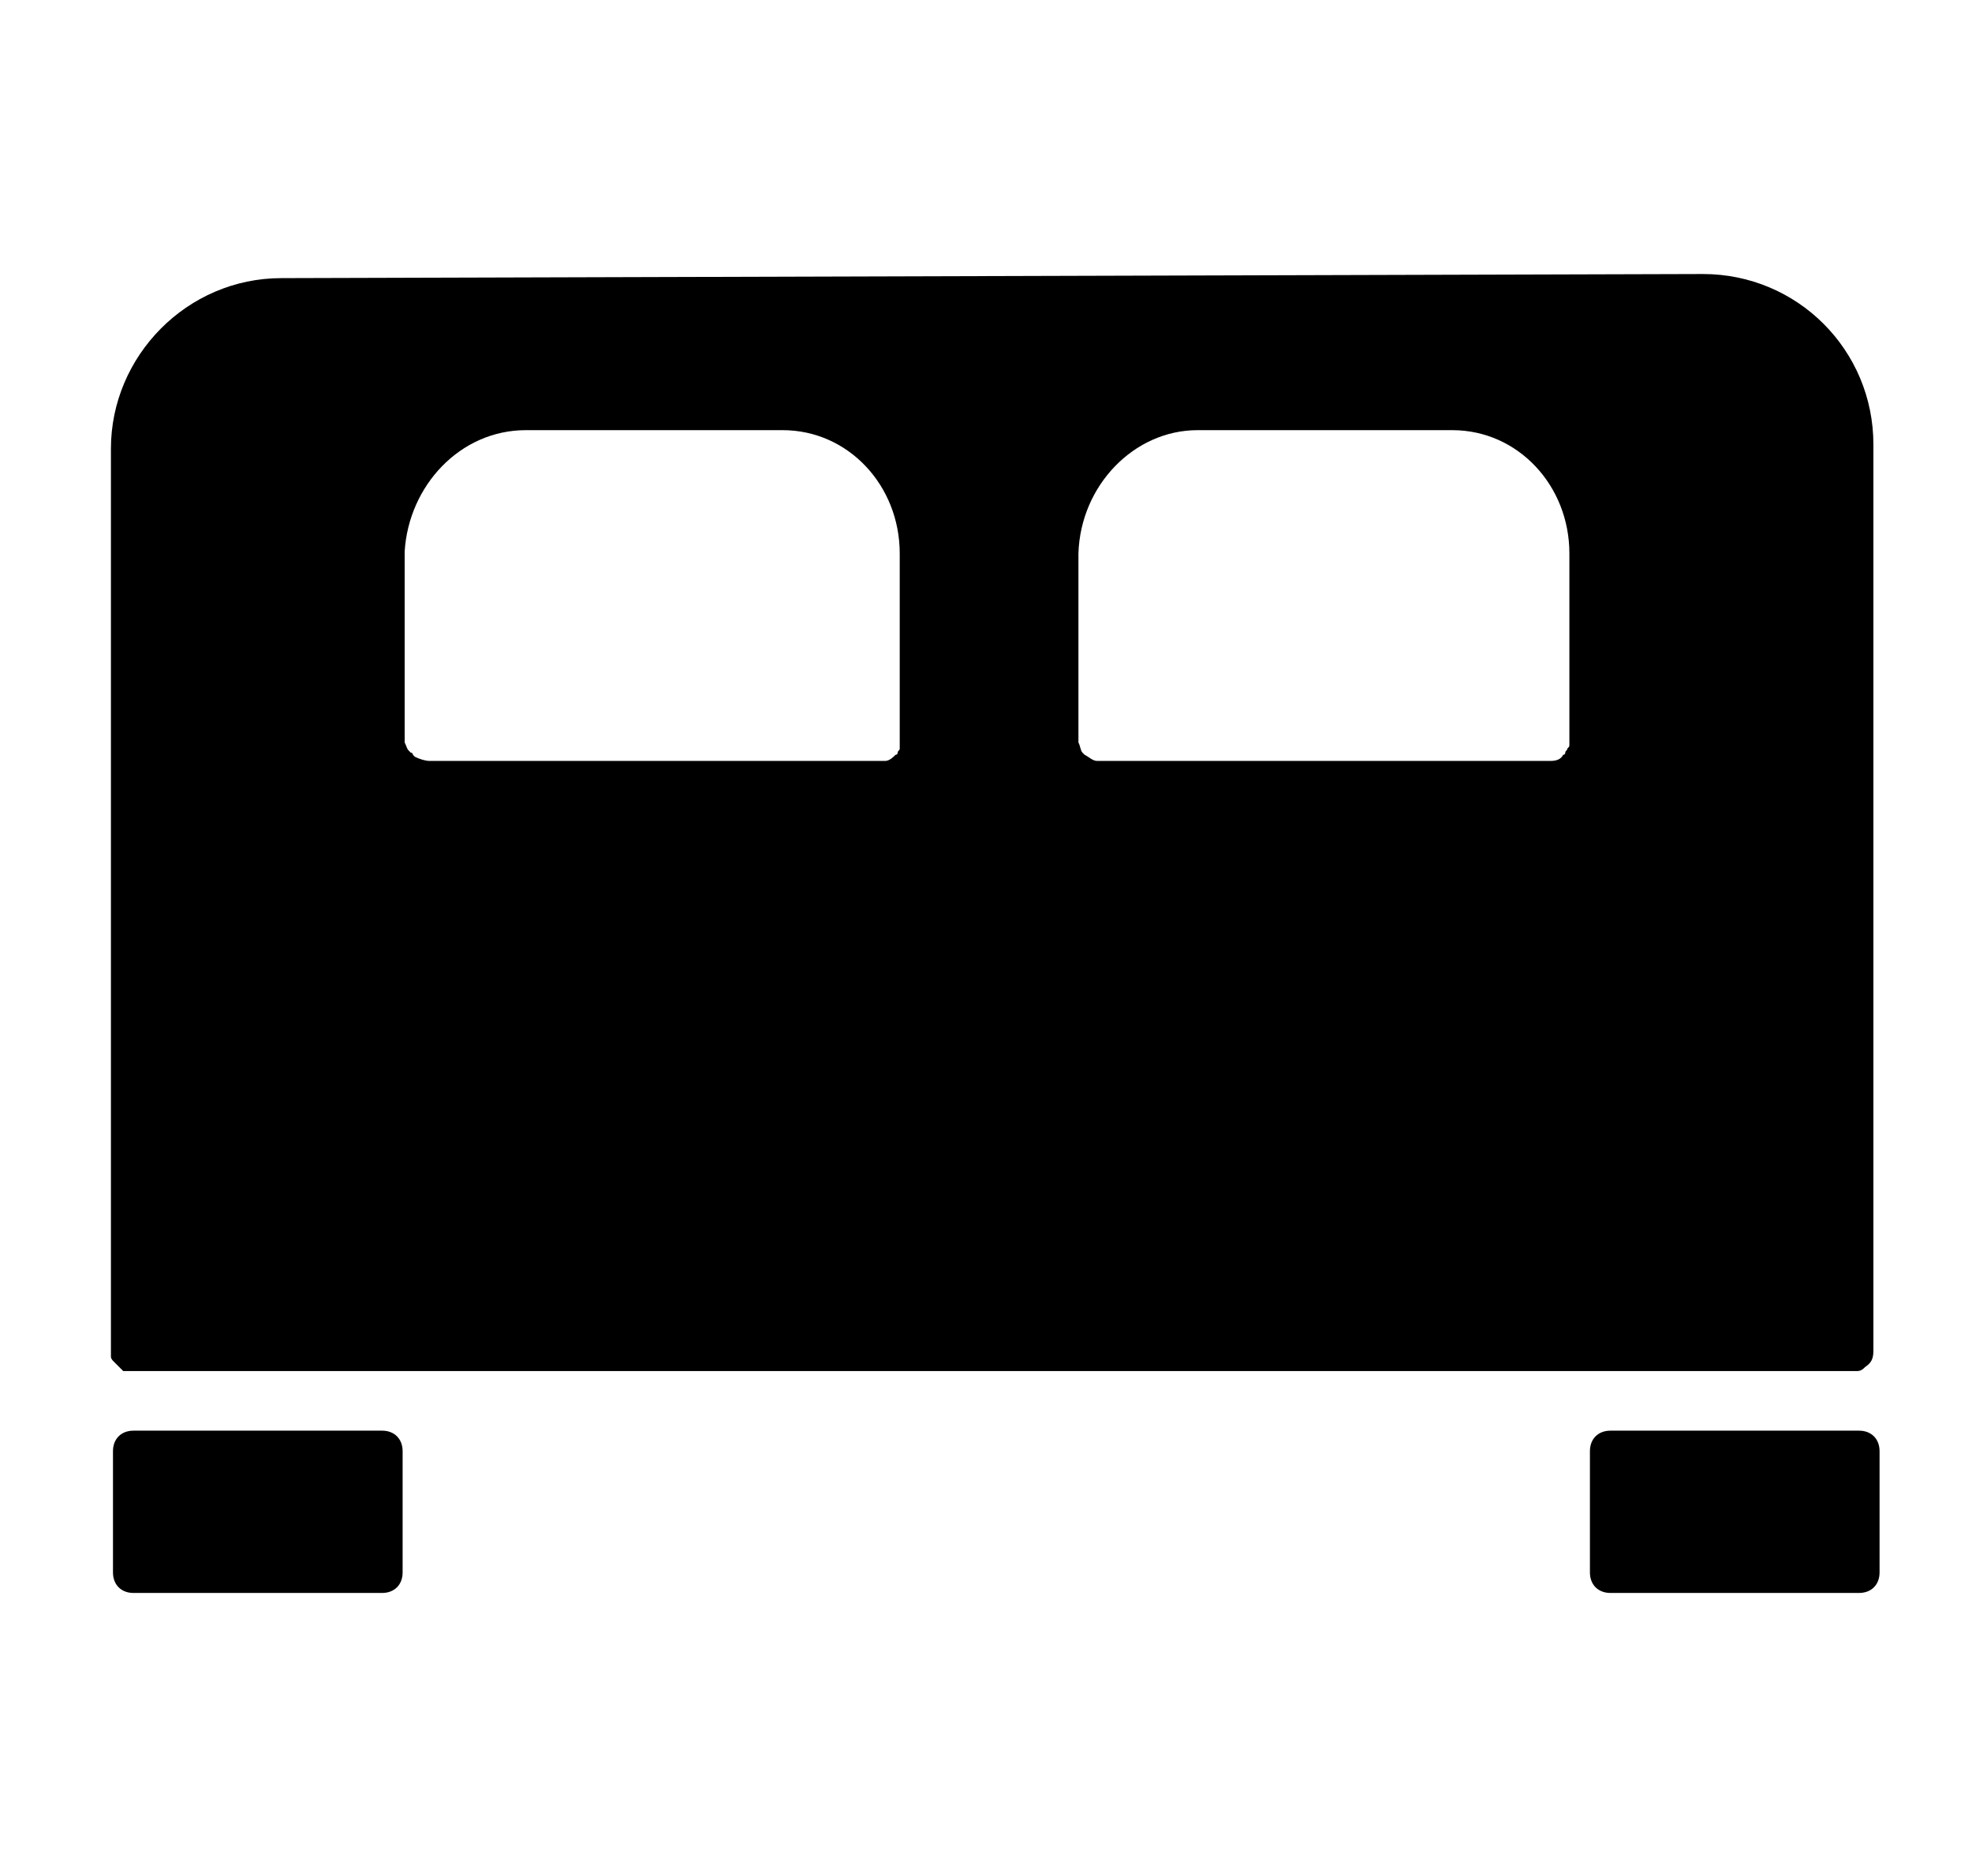
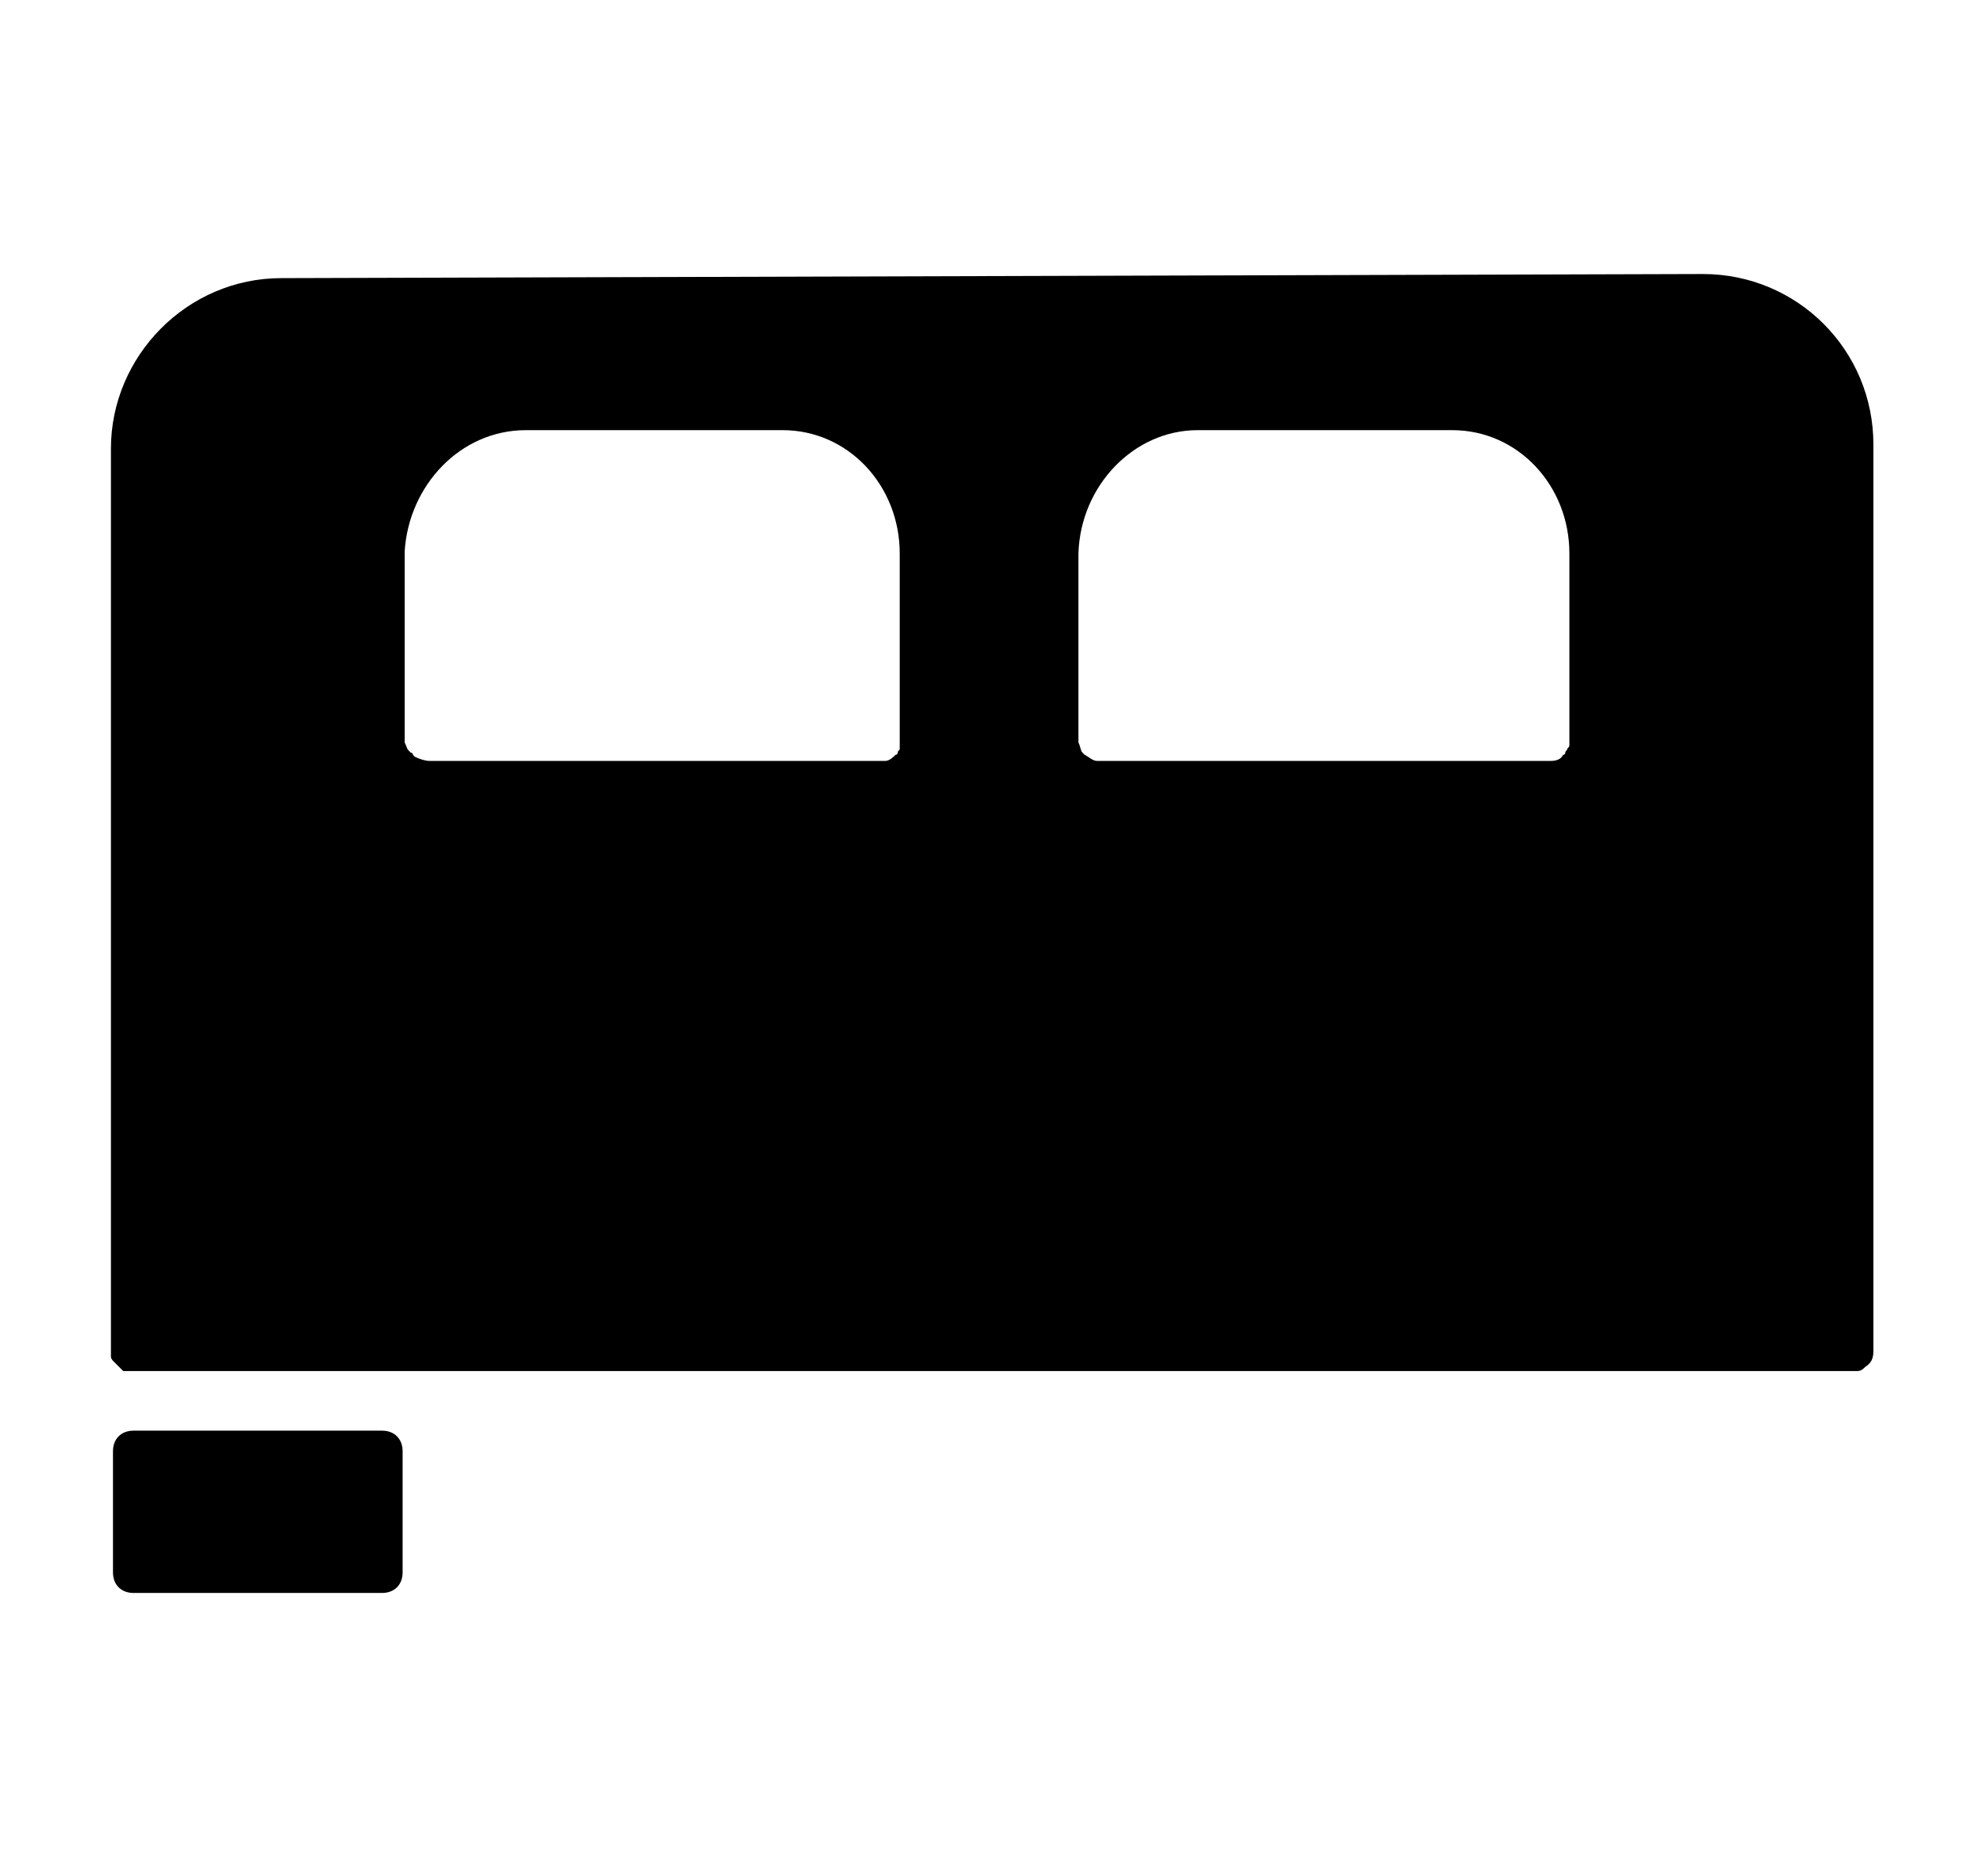
<svg xmlns="http://www.w3.org/2000/svg" version="1.1" x="0px" y="0px" viewBox="0 0 96 91.3" style="enable-background:new 0 0 96 91.3;" xml:space="preserve">
  <style type="text/css">
	.st0{display:none;}
	.st1{display:inline;}
</style>
  <g id="レイヤー_1" class="st0">
    <path class="st1" d="M84.1,60.2l-5.9-26.3c-0.1-0.5-0.2-1-0.4-1.5c-0.1-0.2-0.1-0.3-0.2-0.5c-1.6-3.9-5.2-6.8-9.6-7.3l-1.6-7.4   c-0.1-0.1-0.1-0.3-0.1-0.5c0,0,0-0.1,0-0.1c-0.8-2.4-3.1-4.2-5.7-4.2c-3.3,0-6,2.7-6,6s-2.7,6-6,6s-6-2.7-6-6s-2.7-6-6-6   c-2.7,0-5,1.8-5.7,4.2c-0.1,0.2-0.1,0.3-0.1,0.5l-0.1,0.6L29,24.6c-4.4,0.5-8,3.4-9.6,7.3c-0.1,0.2-0.1,0.3-0.2,0.5   c-0.2,0.5-0.3,1-0.4,1.5l-5.9,26.3c-0.2,1-0.4,2.2-0.4,3.3c0,8.3,6.7,15,15,15s15-6.7,15-15c0-3.3,2.7-6,6-6s6,2.7,6,6   c0,8.3,6.7,15,15,15s15-6.7,15-15C84.5,62.4,84.3,61.3,84.1,60.2z M27.5,74.5c-6.1,0-11-4.9-11-11s4.9-11,11-11s11,4.9,11,11   S33.5,74.5,27.5,74.5z M69.5,74.5c-6.1,0-11-4.9-11-11s4.9-11,11-11s11,4.9,11,11S75.5,74.5,69.5,74.5z" />
  </g>
  <g id="レイヤー_2" class="st0">
    <g transform="translate(0,-952.362)" class="st1">
      <path d="M77.6,998c-5.6-5.6-13.7-7.4-20.8-5.3l-30.1-30.1l-13.4-0.7l1.4,17h8.5l0,8.5h8.5l0,8.5l11,11c-2.1,7.1-0.4,15.2,5.3,20.8    c8.2,8.2,21.5,8.2,29.7,0C85.8,1019.5,85.8,1006.2,77.6,998L77.6,998z M71.9,1013.6c2.3,2.3,2.3,6.1,0,8.5c-2.3,2.3-6.1,2.3-8.5,0    c-2.3-2.3-2.3-6.1,0-8.5C65.8,1011.2,69.6,1011.2,71.9,1013.6z" />
    </g>
  </g>
  <g id="レイヤー_3">
    <g transform="translate(0,-952.362)">
      <path d="M13.7,965.9c-4.6,0-8.3,3.8-8.3,8.3v43.9v0.1c0,0,0,0,0,0c0,0.1,0,0.1,0,0.2c0,0,0,0,0,0c0,0.1,0.1,0.2,0.1,0.2    c0,0,0,0,0,0c0,0,0,0,0.1,0.1c0,0,0,0,0,0c0.1,0.1,0.1,0.1,0.2,0.2c0,0,0,0,0,0c0.1,0.1,0.1,0.1,0.2,0.2c0,0,0,0,0,0    c0,0,0,0,0.1,0c0,0,0,0,0,0c0.1,0,0.2,0,0.2,0c0,0,0.1,0,0.1,0h0.1h83.6h0.1c0.1,0,0.1,0,0.2,0c0,0,0,0,0,0c0.2,0,0.3-0.1,0.4-0.2    c0.3-0.2,0.4-0.4,0.4-0.8c0,0,0,0,0,0c0,0,0,0,0-0.1c0-0.1,0-0.1,0-0.2v-43.8c0-4.6-3.7-8.3-8.3-8.3L13.7,965.9L13.7,965.9z     M25.6,973.3h12.5c3.2,0,5.7,2.7,5.7,6v9c0,0.1,0,0.1,0,0.2c0,0.1,0,0.1,0,0.2c0,0,0,0.1,0,0.1c0,0.1-0.1,0.1-0.1,0.2    c0,0,0,0.1-0.1,0.1c-0.1,0.1-0.3,0.3-0.5,0.3c0,0,0,0,0,0c0,0-0.1,0-0.1,0c-0.1,0-0.1,0-0.2,0h-0.1H21h-0.1    c-0.2,0-0.5-0.1-0.7-0.2c0,0,0,0-0.1-0.1c0,0,0-0.1-0.1-0.1c0,0,0,0-0.1-0.1c-0.1-0.1-0.1-0.2-0.2-0.4c0-0.1,0-0.3,0-0.4    c0,0,0-0.1,0-0.1v-8.8C19.9,976,22.4,973.3,25.6,973.3L25.6,973.3z M58.3,973.3h12.4c3.2,0,5.7,2.7,5.7,6v8.9c0,0,0,0.1,0,0.1    c0,0,0,0.1,0,0.1c0,0.1,0,0.1,0,0.2c0,0.1,0,0.1-0.1,0.2c0,0.1-0.1,0.1-0.1,0.2c0,0,0,0.1-0.1,0.1c-0.1,0.2-0.3,0.3-0.6,0.3    c-0.1,0-0.1,0-0.2,0c0,0,0,0,0,0h-0.1H53.7h-0.1c0,0,0,0-0.1,0c0,0,0,0,0,0c0,0-0.1,0-0.1,0c-0.2,0-0.4-0.2-0.6-0.3    c0,0,0,0-0.1-0.1c-0.1-0.1-0.1-0.3-0.2-0.5c0-0.1,0-0.2,0-0.3v-8.9C52.6,976,55.2,973.3,58.3,973.3L58.3,973.3z" />
      <path d="M6.5,1022c-0.6,0-1,0.4-1,1l0,0v5.9c0,0.6,0.4,1,1,1c0,0,0,0,0,0h12.1c0.6,0,1-0.4,1-1l0,0v-5.9c0-0.6-0.4-1-1-1    c0,0,0,0,0,0H6.5z" />
-       <path d="M78.4,1022c-0.6,0-1,0.4-1,1l0,0v5.9c0,0.6,0.4,1,1,1c0,0,0,0,0,0h12.1c0.6,0,1-0.4,1-1l0,0v-5.9c0-0.6-0.4-1-1-1    c0,0,0,0,0,0H78.4z" />
    </g>
  </g>
  <g id="レイヤー_4" class="st0">
    <path class="st1" d="M10.8,58.9c0.3-20.6,17-37.1,37.6-37.1s37.4,16.6,37.6,37.1H10.8L10.8,58.9z M38.3,18.3V4.2h20.3v14.2   C52,16.5,44.9,16.5,38.3,18.3L38.3,18.3z M29.3,68c0,2.8-2.3,5-5,5s-5-2.3-5-5s2.3-5,5-5S29.3,65.2,29.3,68z M45.9,68   c0,2.8-2.3,5-5,5s-5-2.3-5-5s2.3-5,5-5S45.9,65.2,45.9,68z M62.7,68c0,2.8-2.3,5-5,5s-5-2.3-5-5s2.3-5,5-5S62.7,65.2,62.7,68z    M79.3,68c0,2.8-2.3,5-5,5s-5-2.3-5-5s2.3-5,5-5S79.3,65.2,79.3,68z M29.3,81.9c0,2.8-2.3,5-5,5s-5-2.3-5-5s2.3-5,5-5   S29.3,79.1,29.3,81.9z M45.9,81.9c0,2.8-2.3,5-5,5s-5-2.3-5-5s2.3-5,5-5S45.9,79.1,45.9,81.9z M62.7,81.9c0,2.8-2.3,5-5,5   s-5-2.3-5-5s2.3-5,5-5S62.7,79.1,62.7,81.9z M79.3,81.9c0,2.8-2.3,5-5,5s-5-2.3-5-5s2.3-5,5-5S79.3,79.1,79.3,81.9z" />
  </g>
  <g id="レイヤー_5" class="st0">
    <path class="st1" d="M68,48.8l-2.7,0.6c-0.5-0.6-1.2-0.9-2-0.7l-7.3,2.1c-0.5,0.1-0.9,0.5-1.2,1l-25.5,5.8C27,47,33.7,36.4,44.4,34   C55,31.6,65.6,38.2,68,48.8z" />
-     <path class="st1" d="M62.1,26.8l-3.3,0.8l6.1,9l-3.7-0.7l-0.7,3.8l-4.3-6.3l1,7l-3.1-2.3l-2.3,3L50.2,30l0-0.2l-0.6,0.2l-26.8,6.8   L4,64.3c0,0,12.6,1.2,39.1-7.2S65.7,41,81.3,40.3c0,0,9.8-3.7,11.6-8.6L62.1,26.8z" />
-     <path class="st1" d="M48.8,45.6c-0.2,0-0.4,0-0.6,0l0.6-0.2L48.8,45.6z" />
-     <path class="st1" d="M50.6,15.4c-0.9,3.1-1.2,6.4-0.7,9.6l-15.5-9.3v44.8l24.9,15v-34l6.4,6.9c3.1,3.3,8.3,3.5,11.7,0.4   c0.2-0.1,0.3-0.3,0.4-0.4l6.4-6.9v27.4c0,1.1-0.6,2-1.5,2.6L61,84.4c-1,0.6-2.3,0.6-3.3,0l-23.3-14L12.1,83.8   c-0.8,0.5-1.9,0.2-2.4-0.6c-0.2-0.3-0.2-0.6-0.2-0.9v-60c0-1.1,0.6-2,1.5-2.6L32.7,6.7C33.7,6,35,6,36,6.7L50.6,15.4z M82.9,33.4   l-9.8,10.5c-0.7,0.7-1.9,0.8-2.6,0.1c0,0-0.1-0.1-0.1-0.1l-9.8-10.5c-4.6-4.9-5.9-12-3.1-18.1C59.9,10,65,6.5,70.7,6.2   c0.3,0,0.7,0,1,0c0.3,0,0.7,0,1.1,0c5.7,0.3,10.8,3.8,13.2,9C88.8,21.4,87.5,28.5,82.9,33.4z M79,22c0-4-3.2-7.2-7.2-7.2   c-4,0-7.2,3.2-7.2,7.2s3.2,7.2,7.2,7.2C75.7,29.2,79,26,79,22z" />
  </g>
</svg>